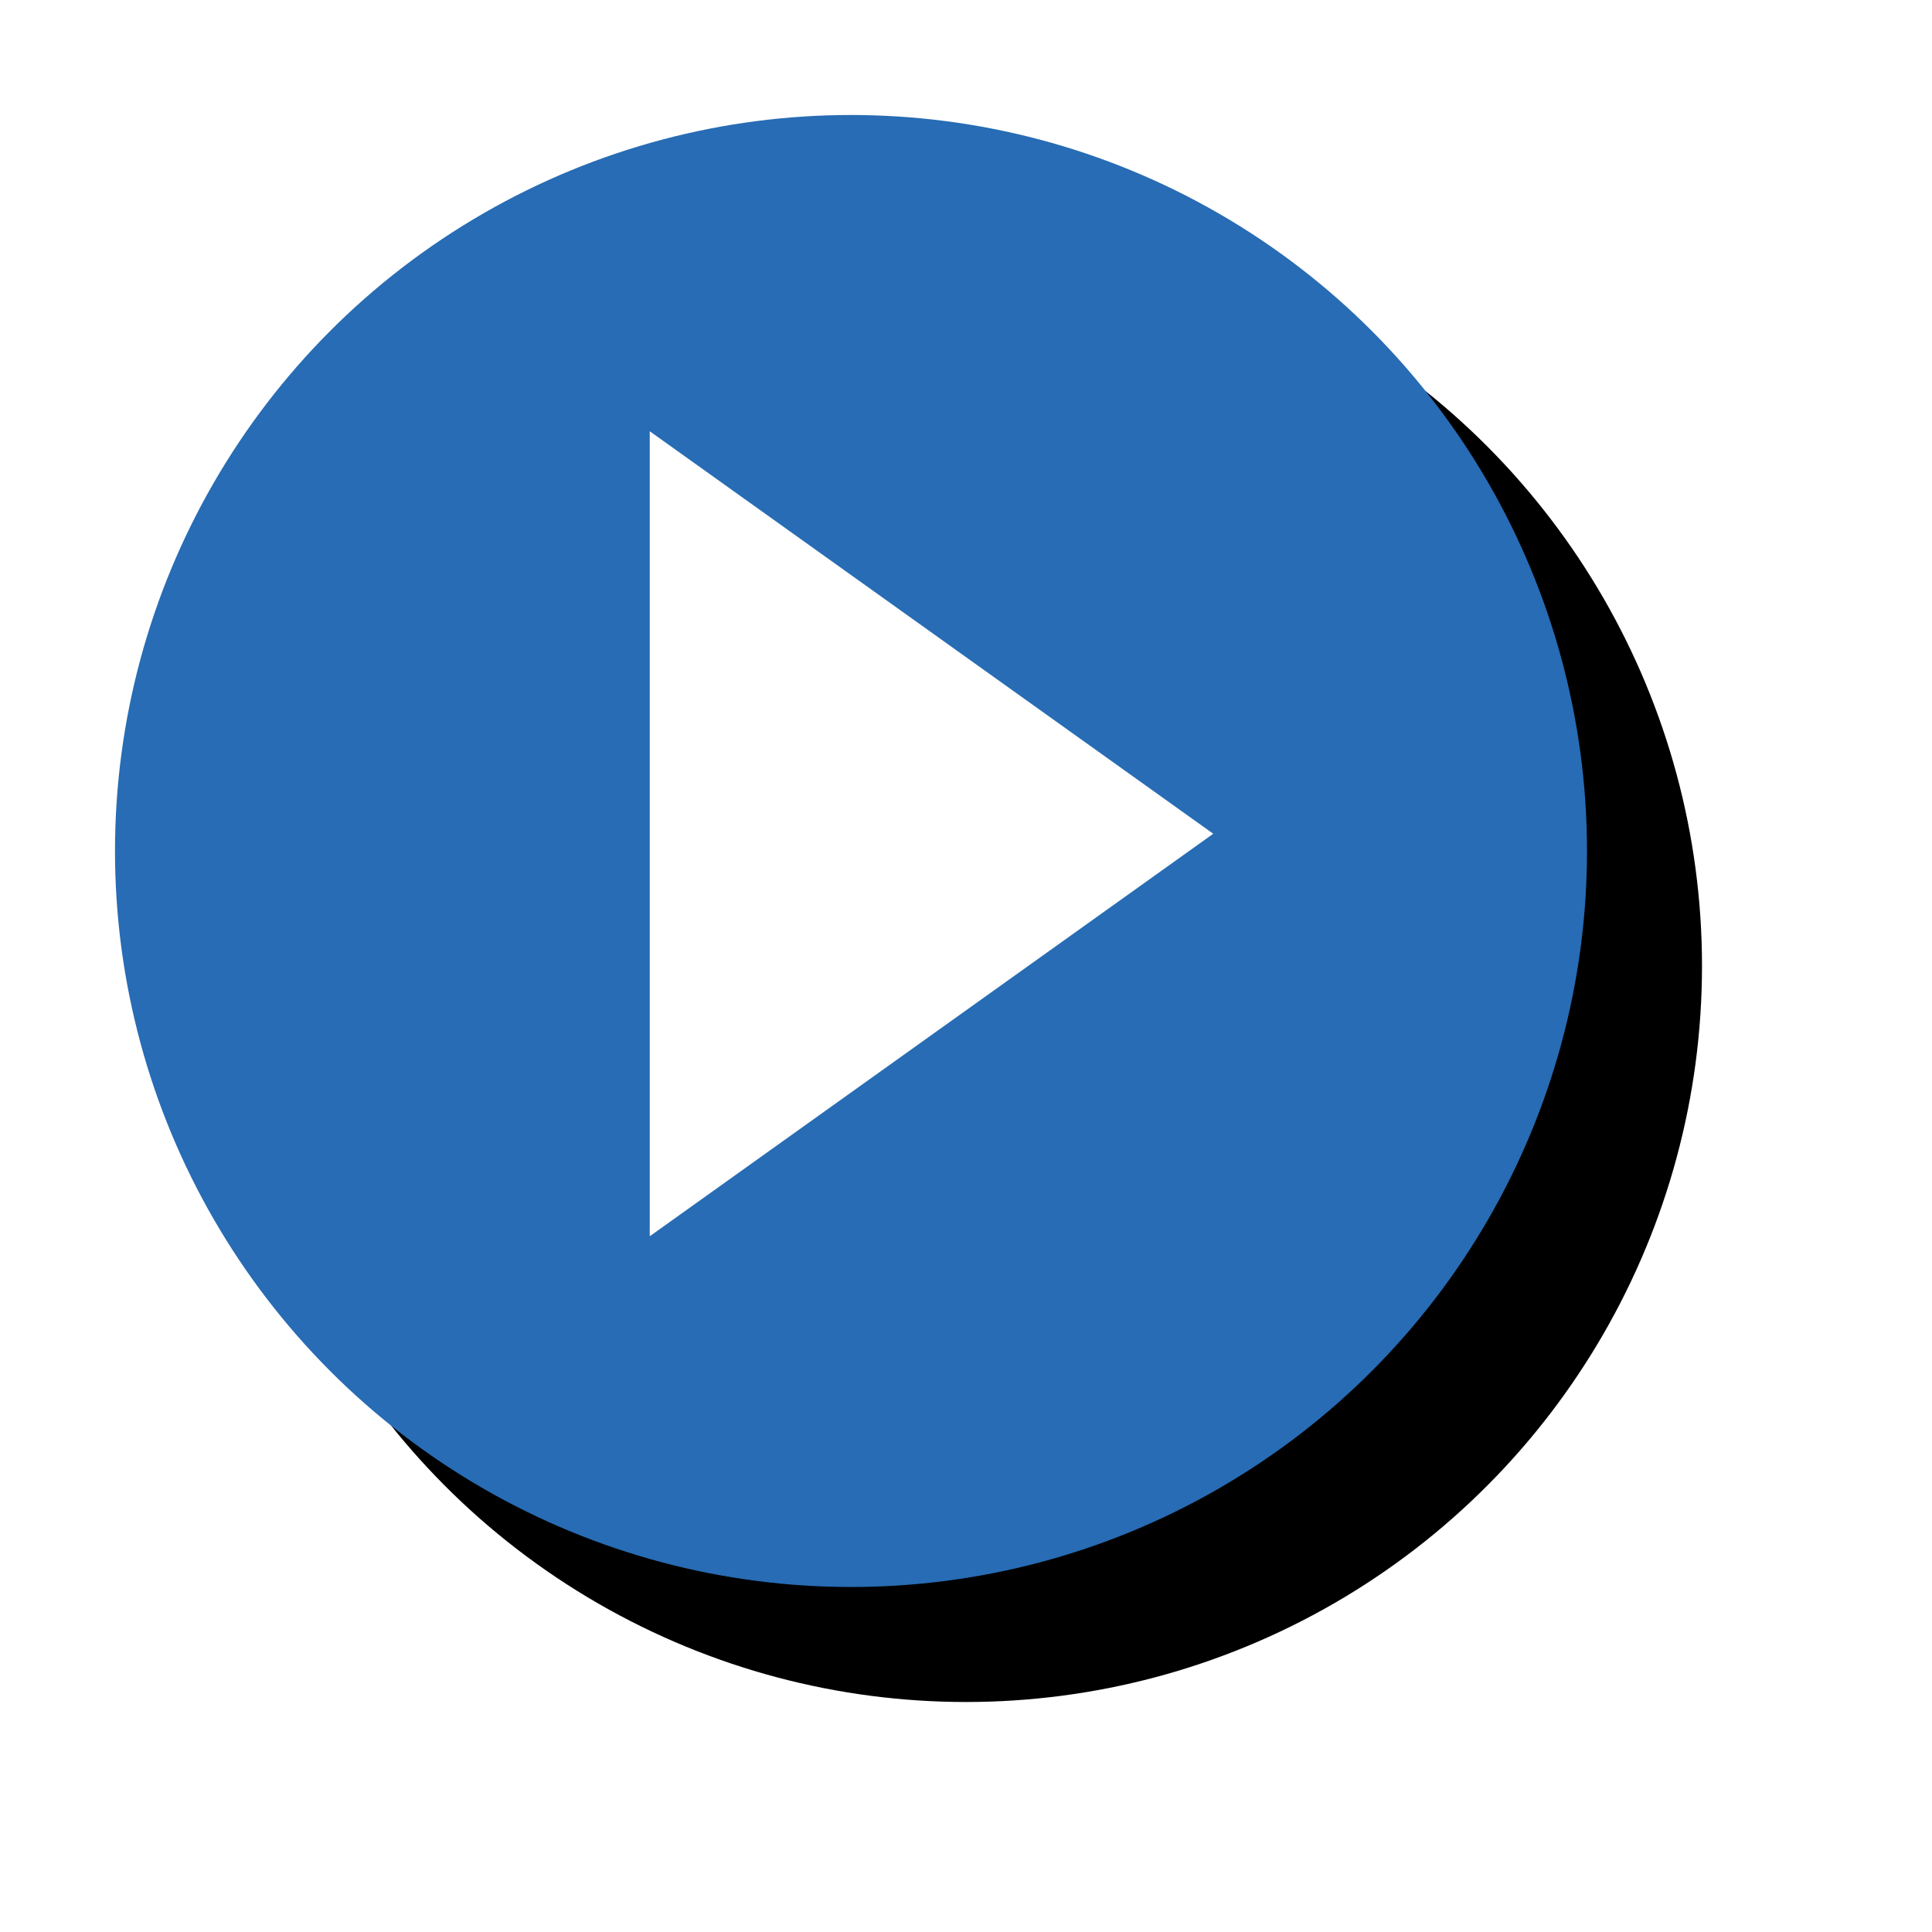
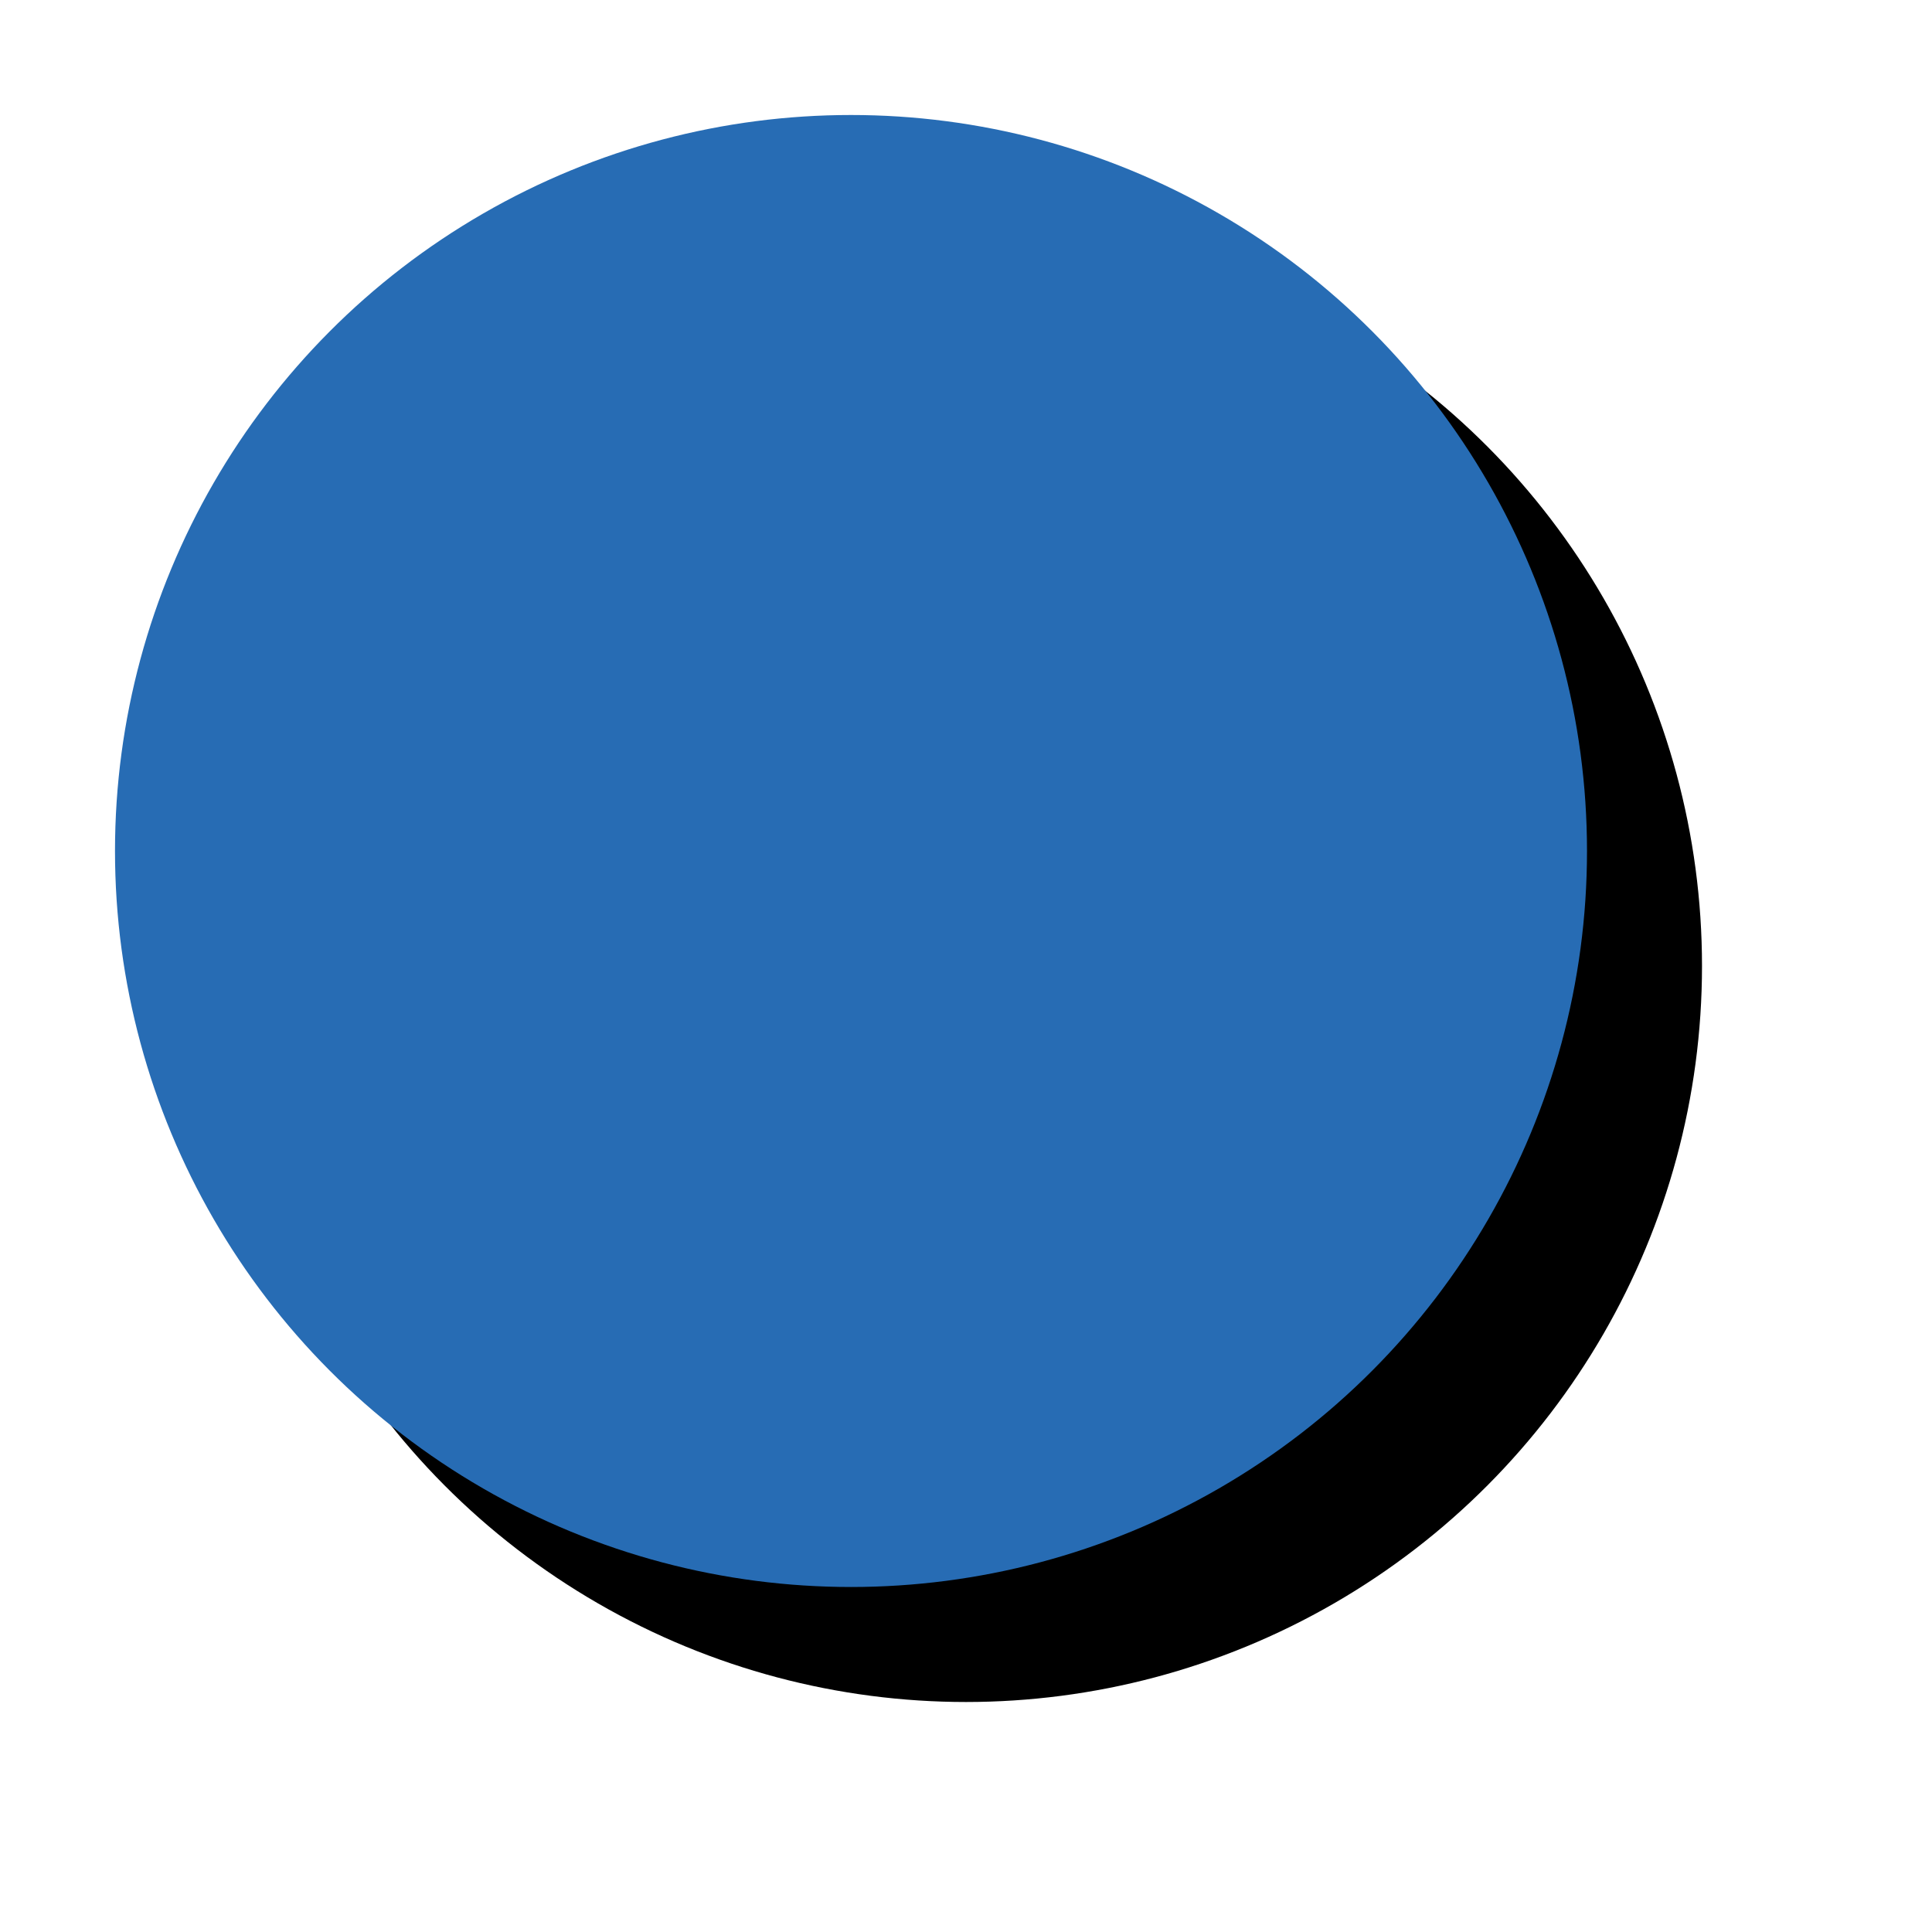
<svg xmlns="http://www.w3.org/2000/svg" xmlns:xlink="http://www.w3.org/1999/xlink" width="84px" height="84px" viewBox="0 0 84 84" version="1.1">
  <title>6A39D018-38D4-42FD-A39F-E0571A37C124</title>
  <defs>
    <circle id="path-1" cx="32" cy="32" r="32" />
    <filter x="-19.5%" y="-19.5%" width="154.7%" height="154.7%" filterUnits="objectBoundingBox" id="filter-2">
      <feOffset dx="5" dy="5" in="SourceAlpha" result="shadowOffsetOuter1" />
      <feGaussianBlur stdDeviation="5" in="shadowOffsetOuter1" result="shadowBlurOuter1" />
      <feColorMatrix values="0 0 0 0 0   0 0 0 0 0   0 0 0 0 0  0 0 0 0.2 0" type="matrix" in="shadowBlurOuter1" />
    </filter>
  </defs>
  <g id="Influencer-LP-Opt-1" stroke="none" stroke-width="1" fill="none" fill-rule="evenodd">
    <g id="Influencer-Homepage" transform="translate(-683, -1224)">
      <g id="Group-13" transform="translate(369, 1107)">
        <g id="icon_play" transform="translate(319, 122)">
          <g id="Oval">
            <use fill="black" fill-opacity="1" filter="url(#filter-2)" xlink:href="#path-1" />
            <use fill="#276CB4" fill-rule="evenodd" xlink:href="#path-1" />
          </g>
-           <polygon id="Triangle" fill="#FFFFFF" transform="translate(35.5, 31.25) rotate(90) translate(-35.5, -31.25) " points="35.5 19 53 43.5 18 43.5" />
        </g>
      </g>
    </g>
  </g>
</svg>